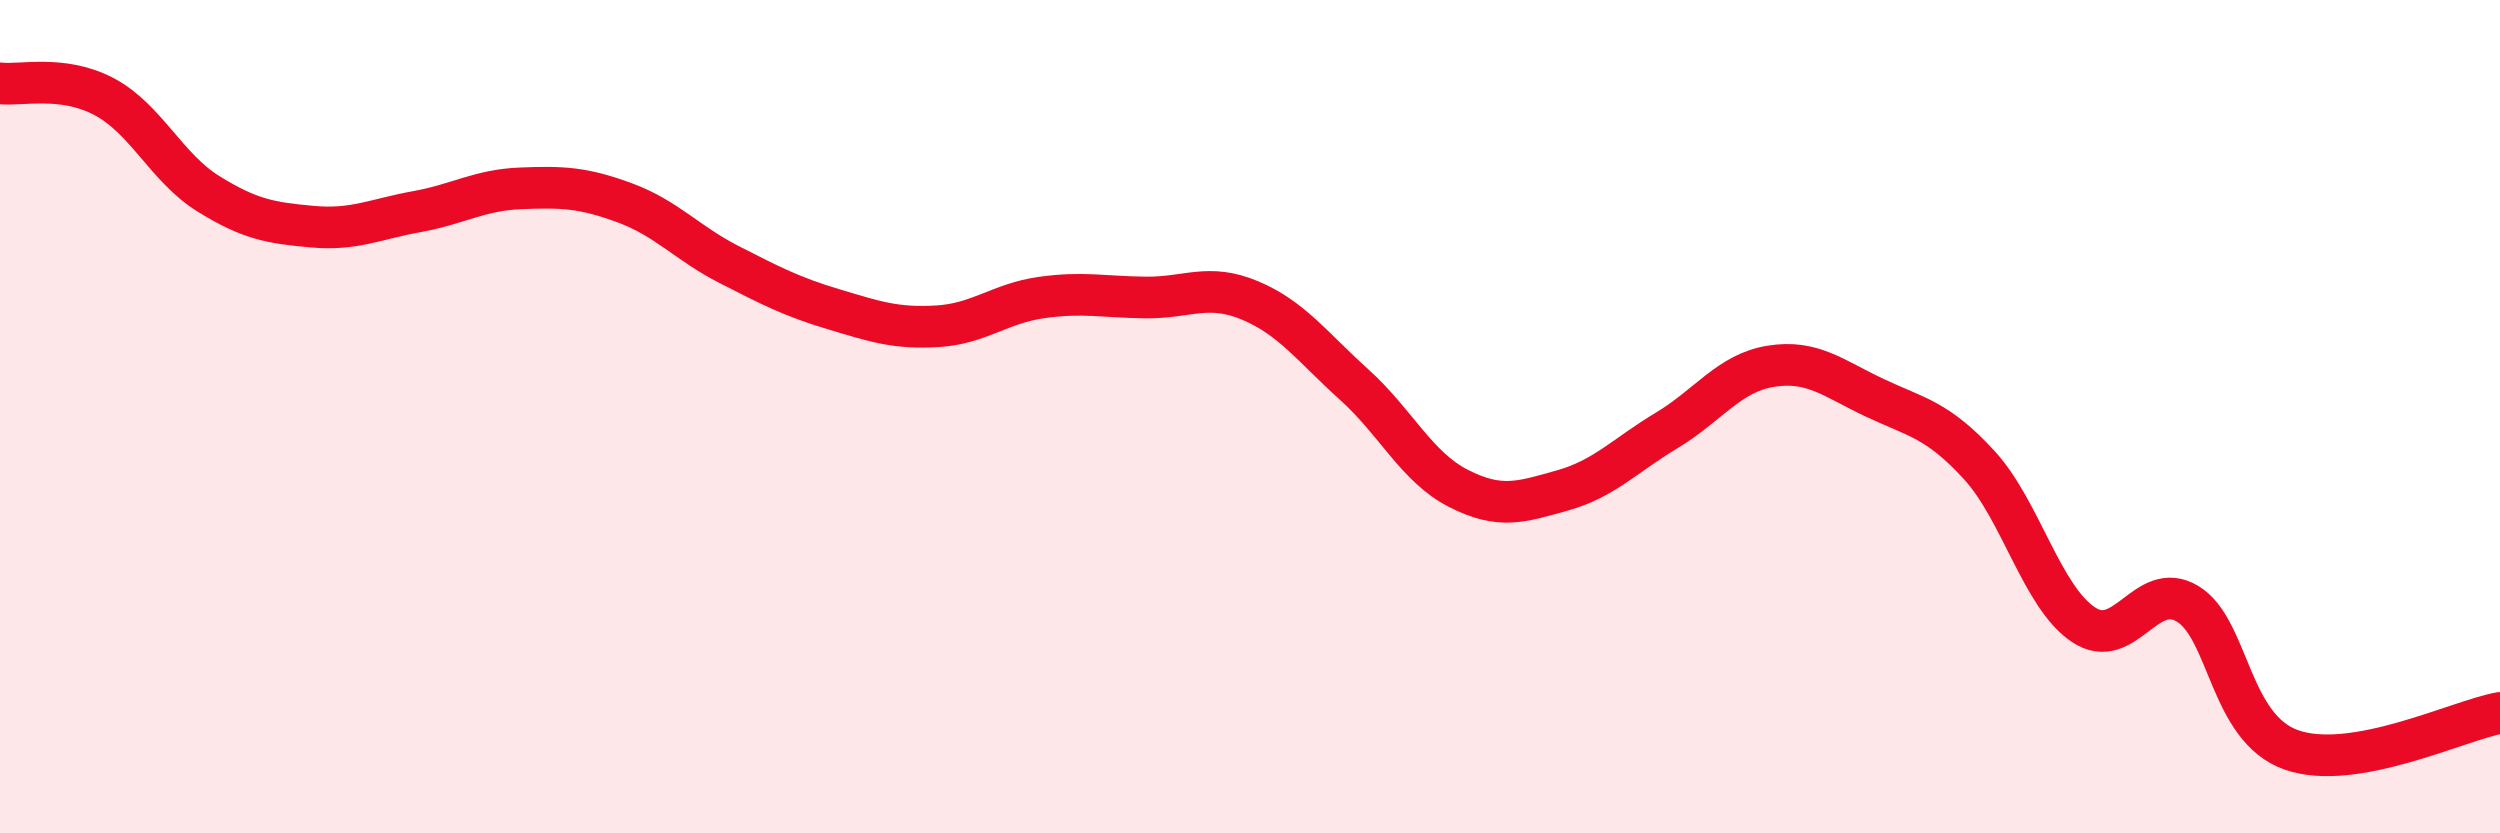
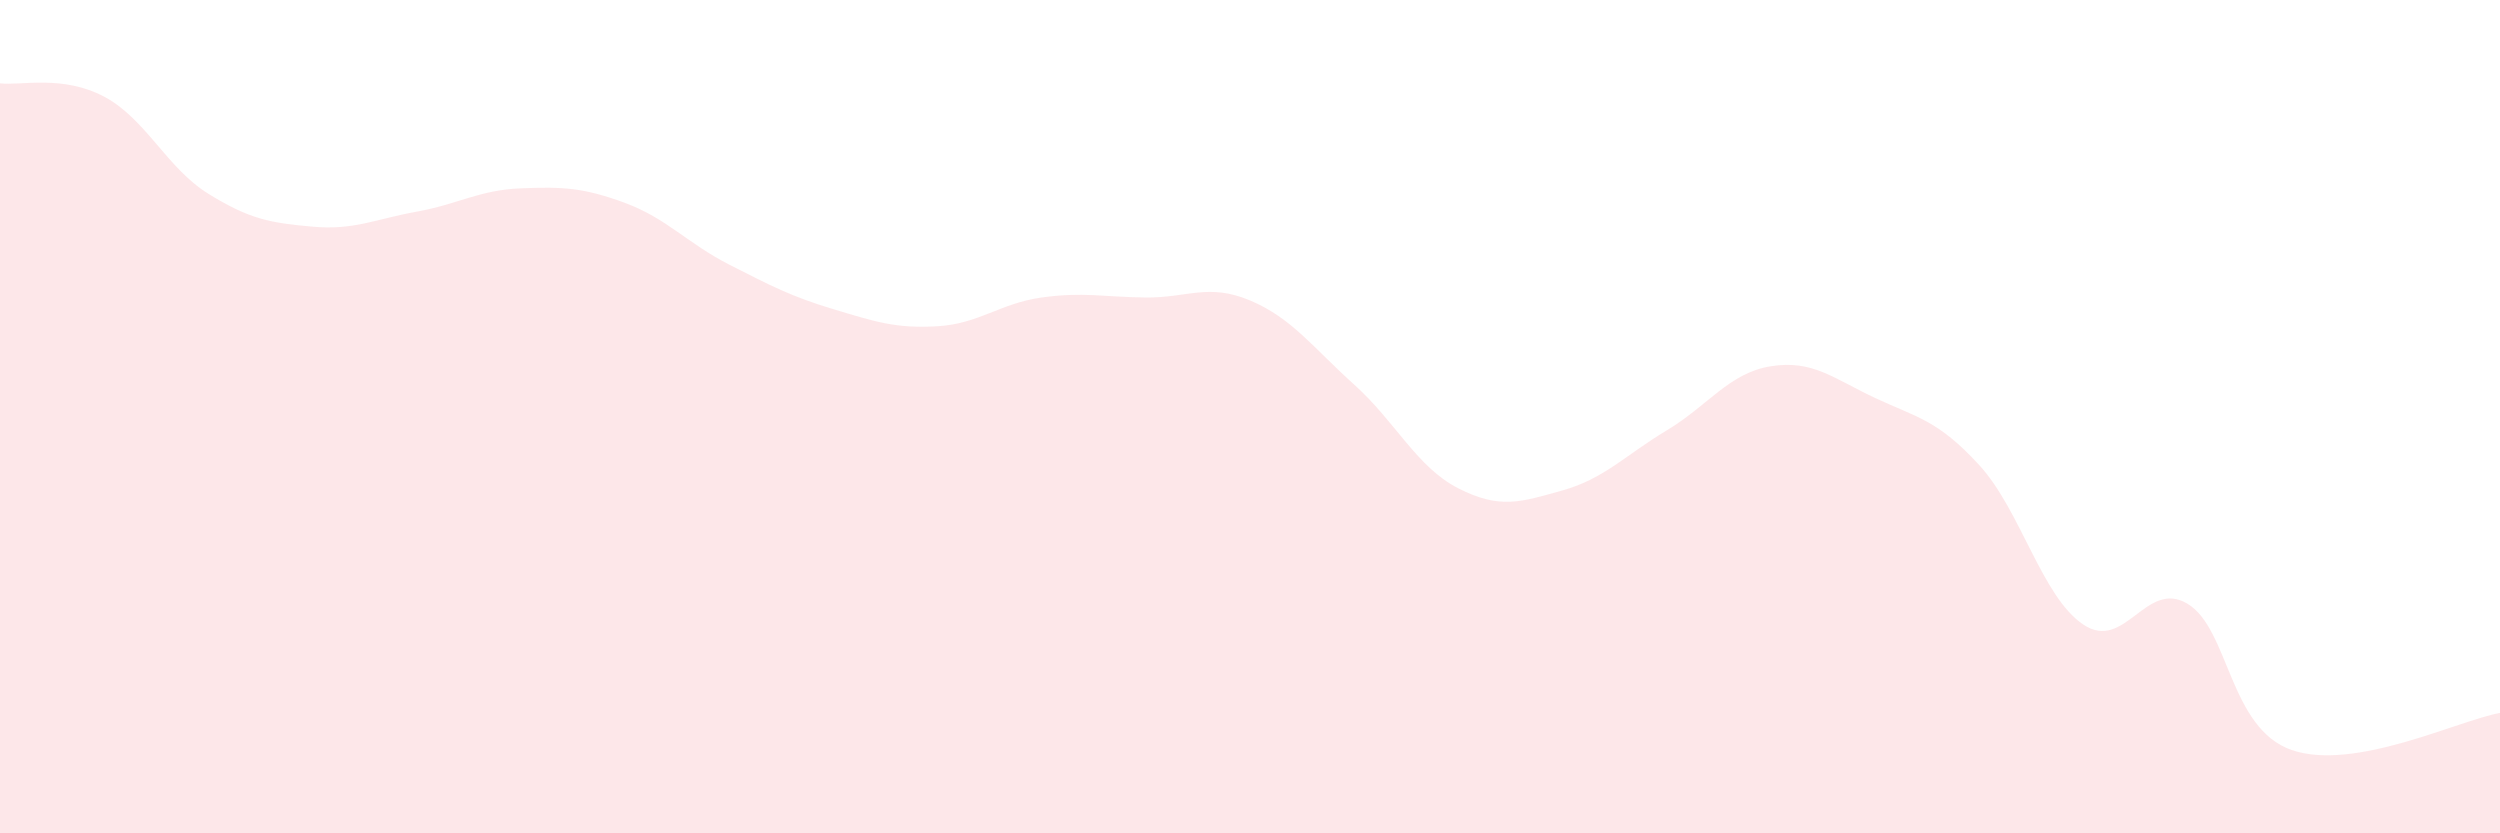
<svg xmlns="http://www.w3.org/2000/svg" width="60" height="20" viewBox="0 0 60 20">
-   <path d="M 0,2 C 0.5,2.06 1.5,1.79 2.5,2.32 C 3.5,2.85 4,4.03 5,4.65 C 6,5.27 6.5,5.35 7.5,5.44 C 8.5,5.53 9,5.26 10,5.08 C 11,4.9 11.5,4.56 12.5,4.52 C 13.5,4.48 14,4.5 15,4.87 C 16,5.24 16.5,5.84 17.5,6.35 C 18.5,6.86 19,7.12 20,7.42 C 21,7.72 21.5,7.89 22.5,7.83 C 23.5,7.77 24,7.28 25,7.14 C 26,7 26.5,7.13 27.5,7.14 C 28.5,7.15 29,6.79 30,7.21 C 31,7.63 31.5,8.33 32.5,9.23 C 33.5,10.13 34,11.21 35,11.72 C 36,12.23 36.5,12.05 37.5,11.77 C 38.5,11.49 39,10.93 40,10.33 C 41,9.73 41.5,8.95 42.5,8.79 C 43.5,8.63 44,9.08 45,9.55 C 46,10.02 46.5,10.07 47.5,11.16 C 48.5,12.25 49,14.32 50,14.99 C 51,15.66 51.5,13.89 52.5,14.49 C 53.5,15.09 53.5,17.48 55,18 C 56.5,18.52 59,17.29 60,17.11L60 20L0 20Z" fill="#EB0A25" opacity="0.1" stroke-linecap="round" stroke-linejoin="round" />
-   <path d="M 0,2 C 0.5,2.06 1.5,1.79 2.5,2.32 C 3.5,2.85 4,4.03 5,4.65 C 6,5.27 6.5,5.35 7.5,5.44 C 8.5,5.53 9,5.26 10,5.08 C 11,4.9 11.5,4.56 12.5,4.52 C 13.5,4.48 14,4.5 15,4.87 C 16,5.24 16.5,5.84 17.5,6.35 C 18.5,6.86 19,7.12 20,7.42 C 21,7.72 21.5,7.89 22.5,7.83 C 23.5,7.77 24,7.28 25,7.14 C 26,7 26.5,7.13 27.5,7.14 C 28.5,7.15 29,6.79 30,7.21 C 31,7.63 31.5,8.33 32.5,9.23 C 33.5,10.13 34,11.21 35,11.72 C 36,12.23 36.5,12.05 37.5,11.77 C 38.5,11.49 39,10.93 40,10.33 C 41,9.73 41.5,8.95 42.5,8.79 C 43.5,8.63 44,9.08 45,9.55 C 46,10.02 46.5,10.07 47.5,11.16 C 48.5,12.25 49,14.32 50,14.99 C 51,15.66 51.5,13.89 52.5,14.49 C 53.5,15.09 53.5,17.48 55,18 C 56.5,18.52 59,17.29 60,17.11" stroke="#EB0A25" stroke-width="1" fill="none" stroke-linecap="round" stroke-linejoin="round" />
+   <path d="M 0,2 C 0.5,2.06 1.5,1.79 2.5,2.32 C 3.5,2.85 4,4.03 5,4.65 C 6,5.27 6.5,5.35 7.5,5.44 C 8.5,5.53 9,5.26 10,5.08 C 11,4.9 11.5,4.56 12.5,4.52 C 13.5,4.48 14,4.5 15,4.87 C 16,5.24 16.5,5.84 17.5,6.35 C 18.5,6.86 19,7.12 20,7.42 C 21,7.72 21.5,7.89 22.5,7.83 C 23.5,7.77 24,7.28 25,7.14 C 26,7 26.5,7.13 27.5,7.14 C 28.5,7.15 29,6.79 30,7.21 C 31,7.63 31.5,8.33 32.5,9.23 C 33.5,10.13 34,11.21 35,11.72 C 36,12.23 36.5,12.05 37.5,11.77 C 38.5,11.49 39,10.93 40,10.33 C 41,9.73 41.5,8.95 42.5,8.79 C 43.5,8.63 44,9.08 45,9.55 C 46,10.02 46.5,10.07 47.5,11.16 C 48.5,12.25 49,14.32 50,14.99 C 51,15.66 51.5,13.89 52.5,14.49 C 53.5,15.09 53.5,17.48 55,18 C 56.5,18.52 59,17.29 60,17.11L60 20L0 20" fill="#EB0A25" opacity="0.1" stroke-linecap="round" stroke-linejoin="round" />
</svg>